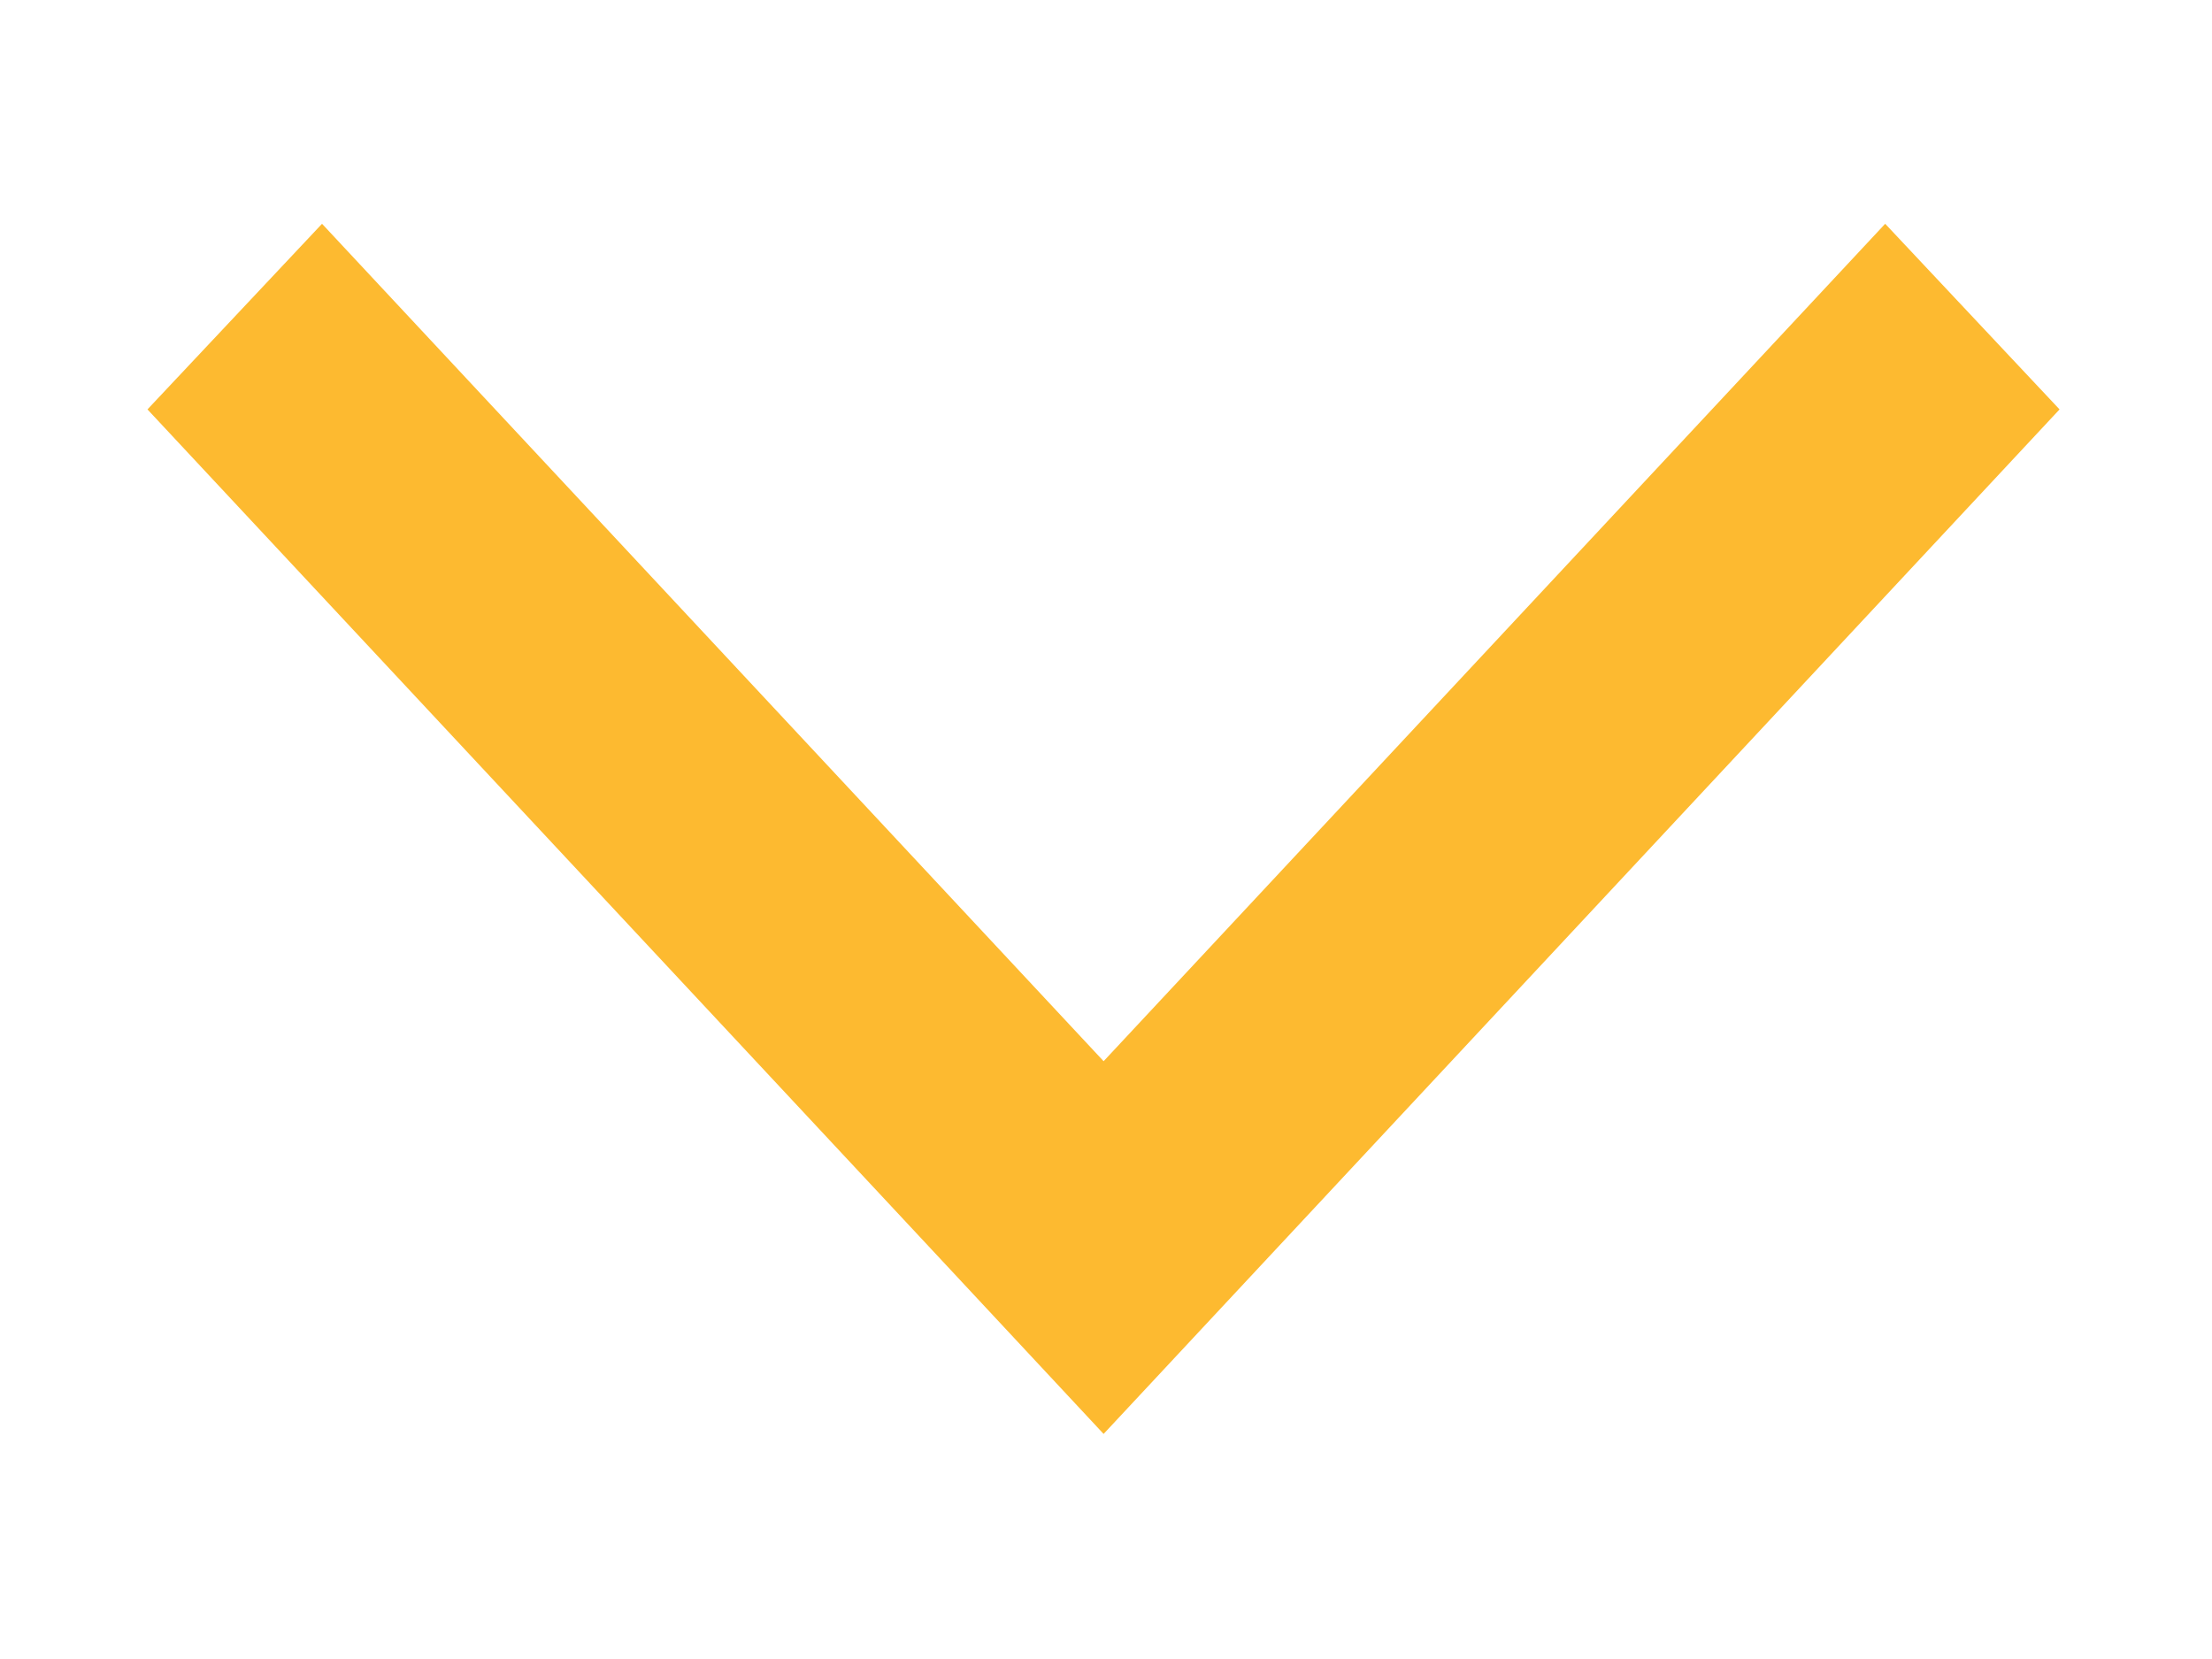
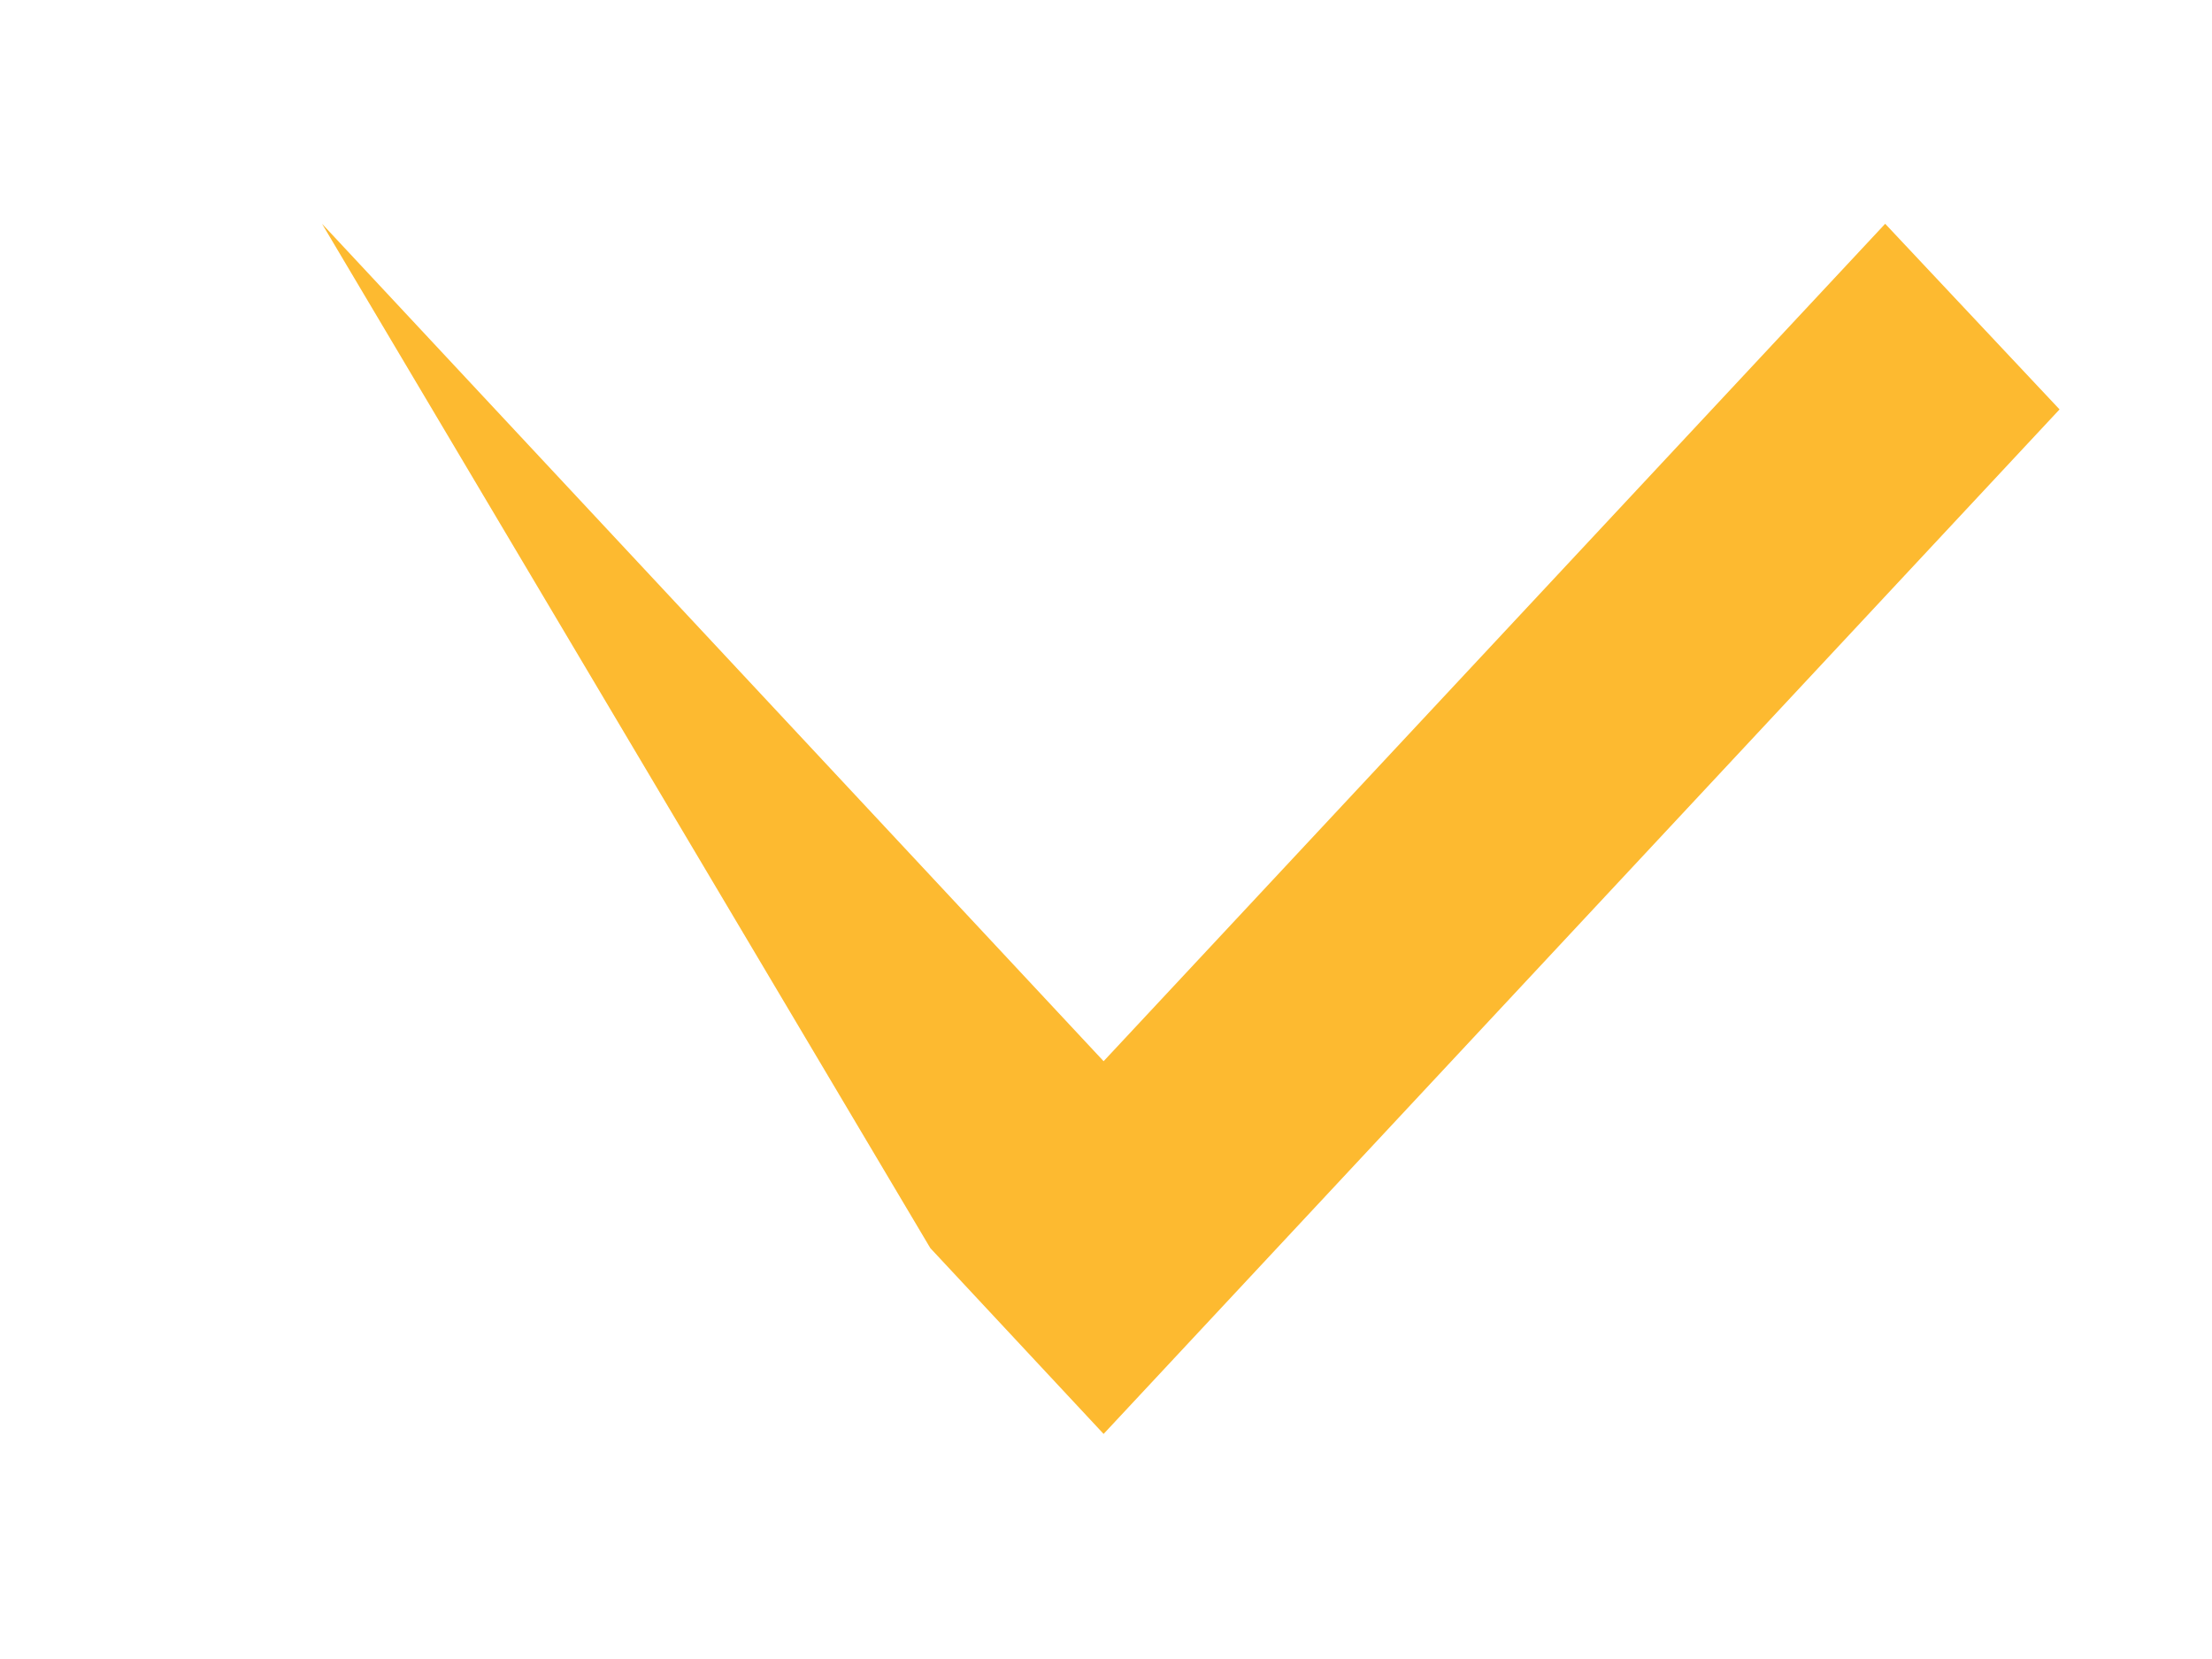
<svg xmlns="http://www.w3.org/2000/svg" version="1.1" width="12px" height="9px">
  <g transform="matrix(1 0 0 1 -83 -13 )">
-     <path d="M 10.227 1.214  L 5.987 5.757  L 1.747 1.214  L 0.8 2.221  L 5.047 6.771  L 5.987 7.779  L 11.173 2.221  L 10.227 1.214  Z " fill-rule="nonzero" fill="#fdba30" stroke="none" transform="matrix(1 0 0 1 83 13 )" />
+     <path d="M 10.227 1.214  L 5.987 5.757  L 1.747 1.214  L 5.047 6.771  L 5.987 7.779  L 11.173 2.221  L 10.227 1.214  Z " fill-rule="nonzero" fill="#fdba30" stroke="none" transform="matrix(1 0 0 1 83 13 )" />
  </g>
</svg>